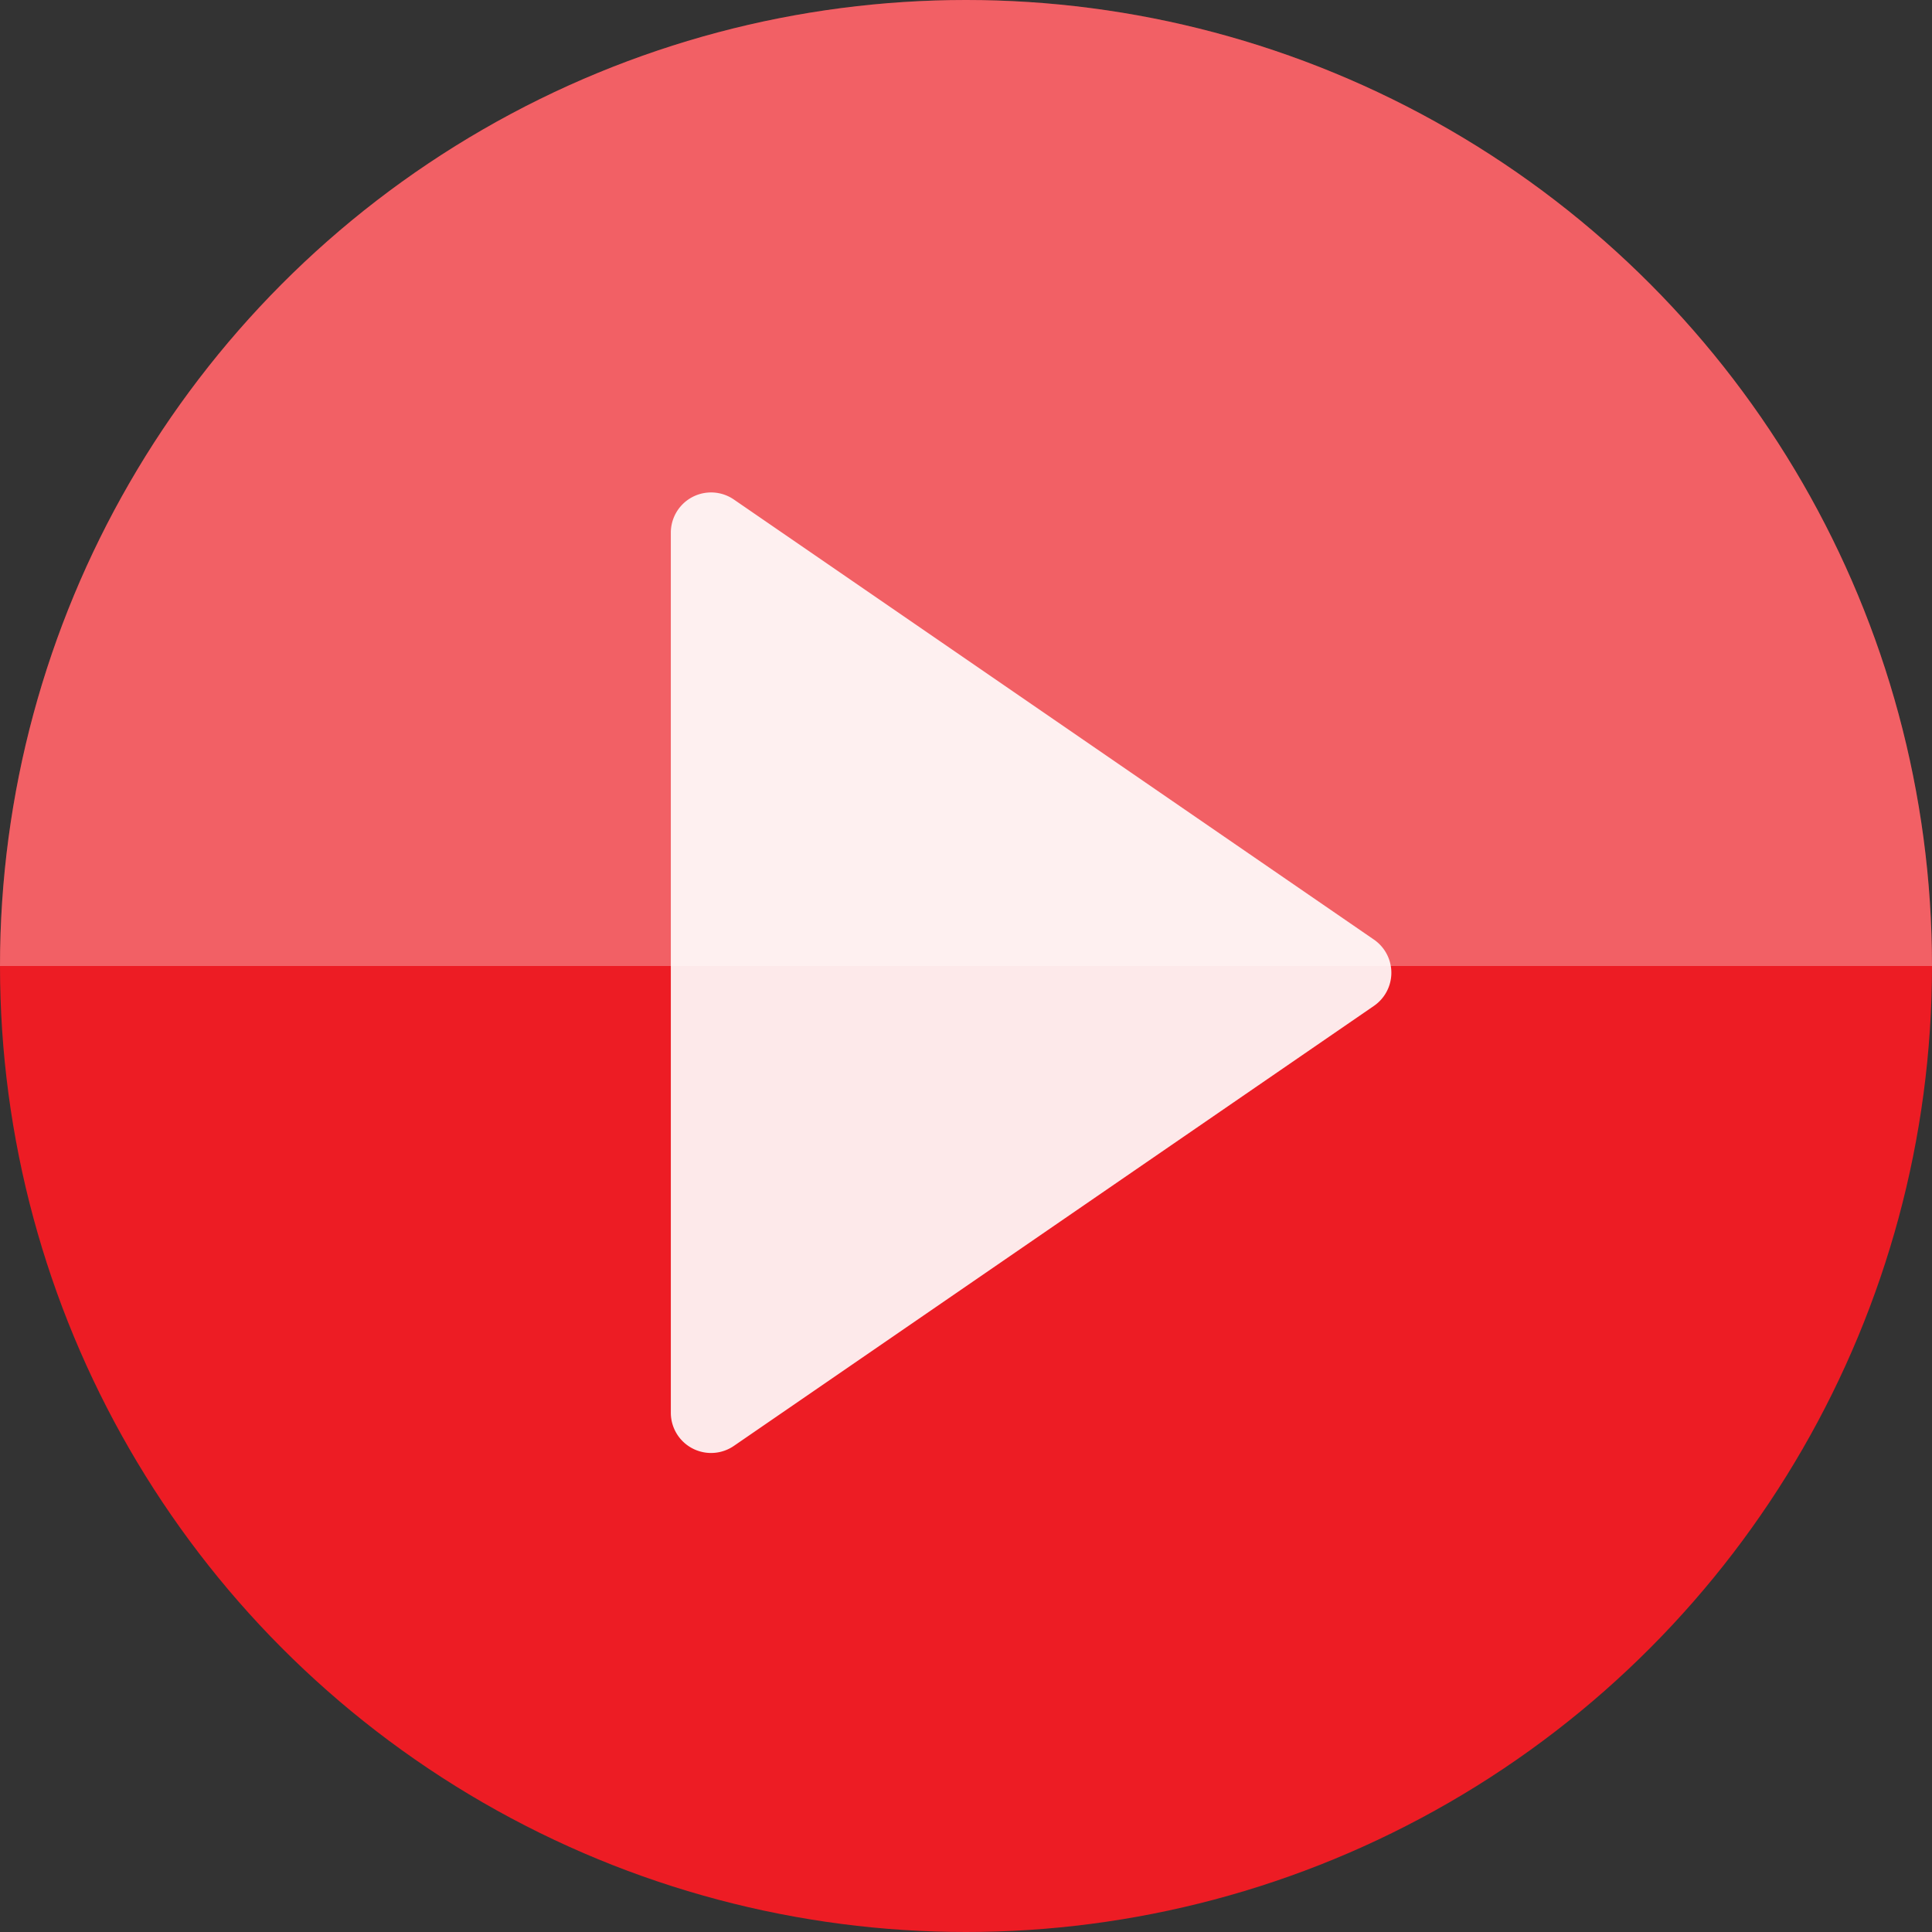
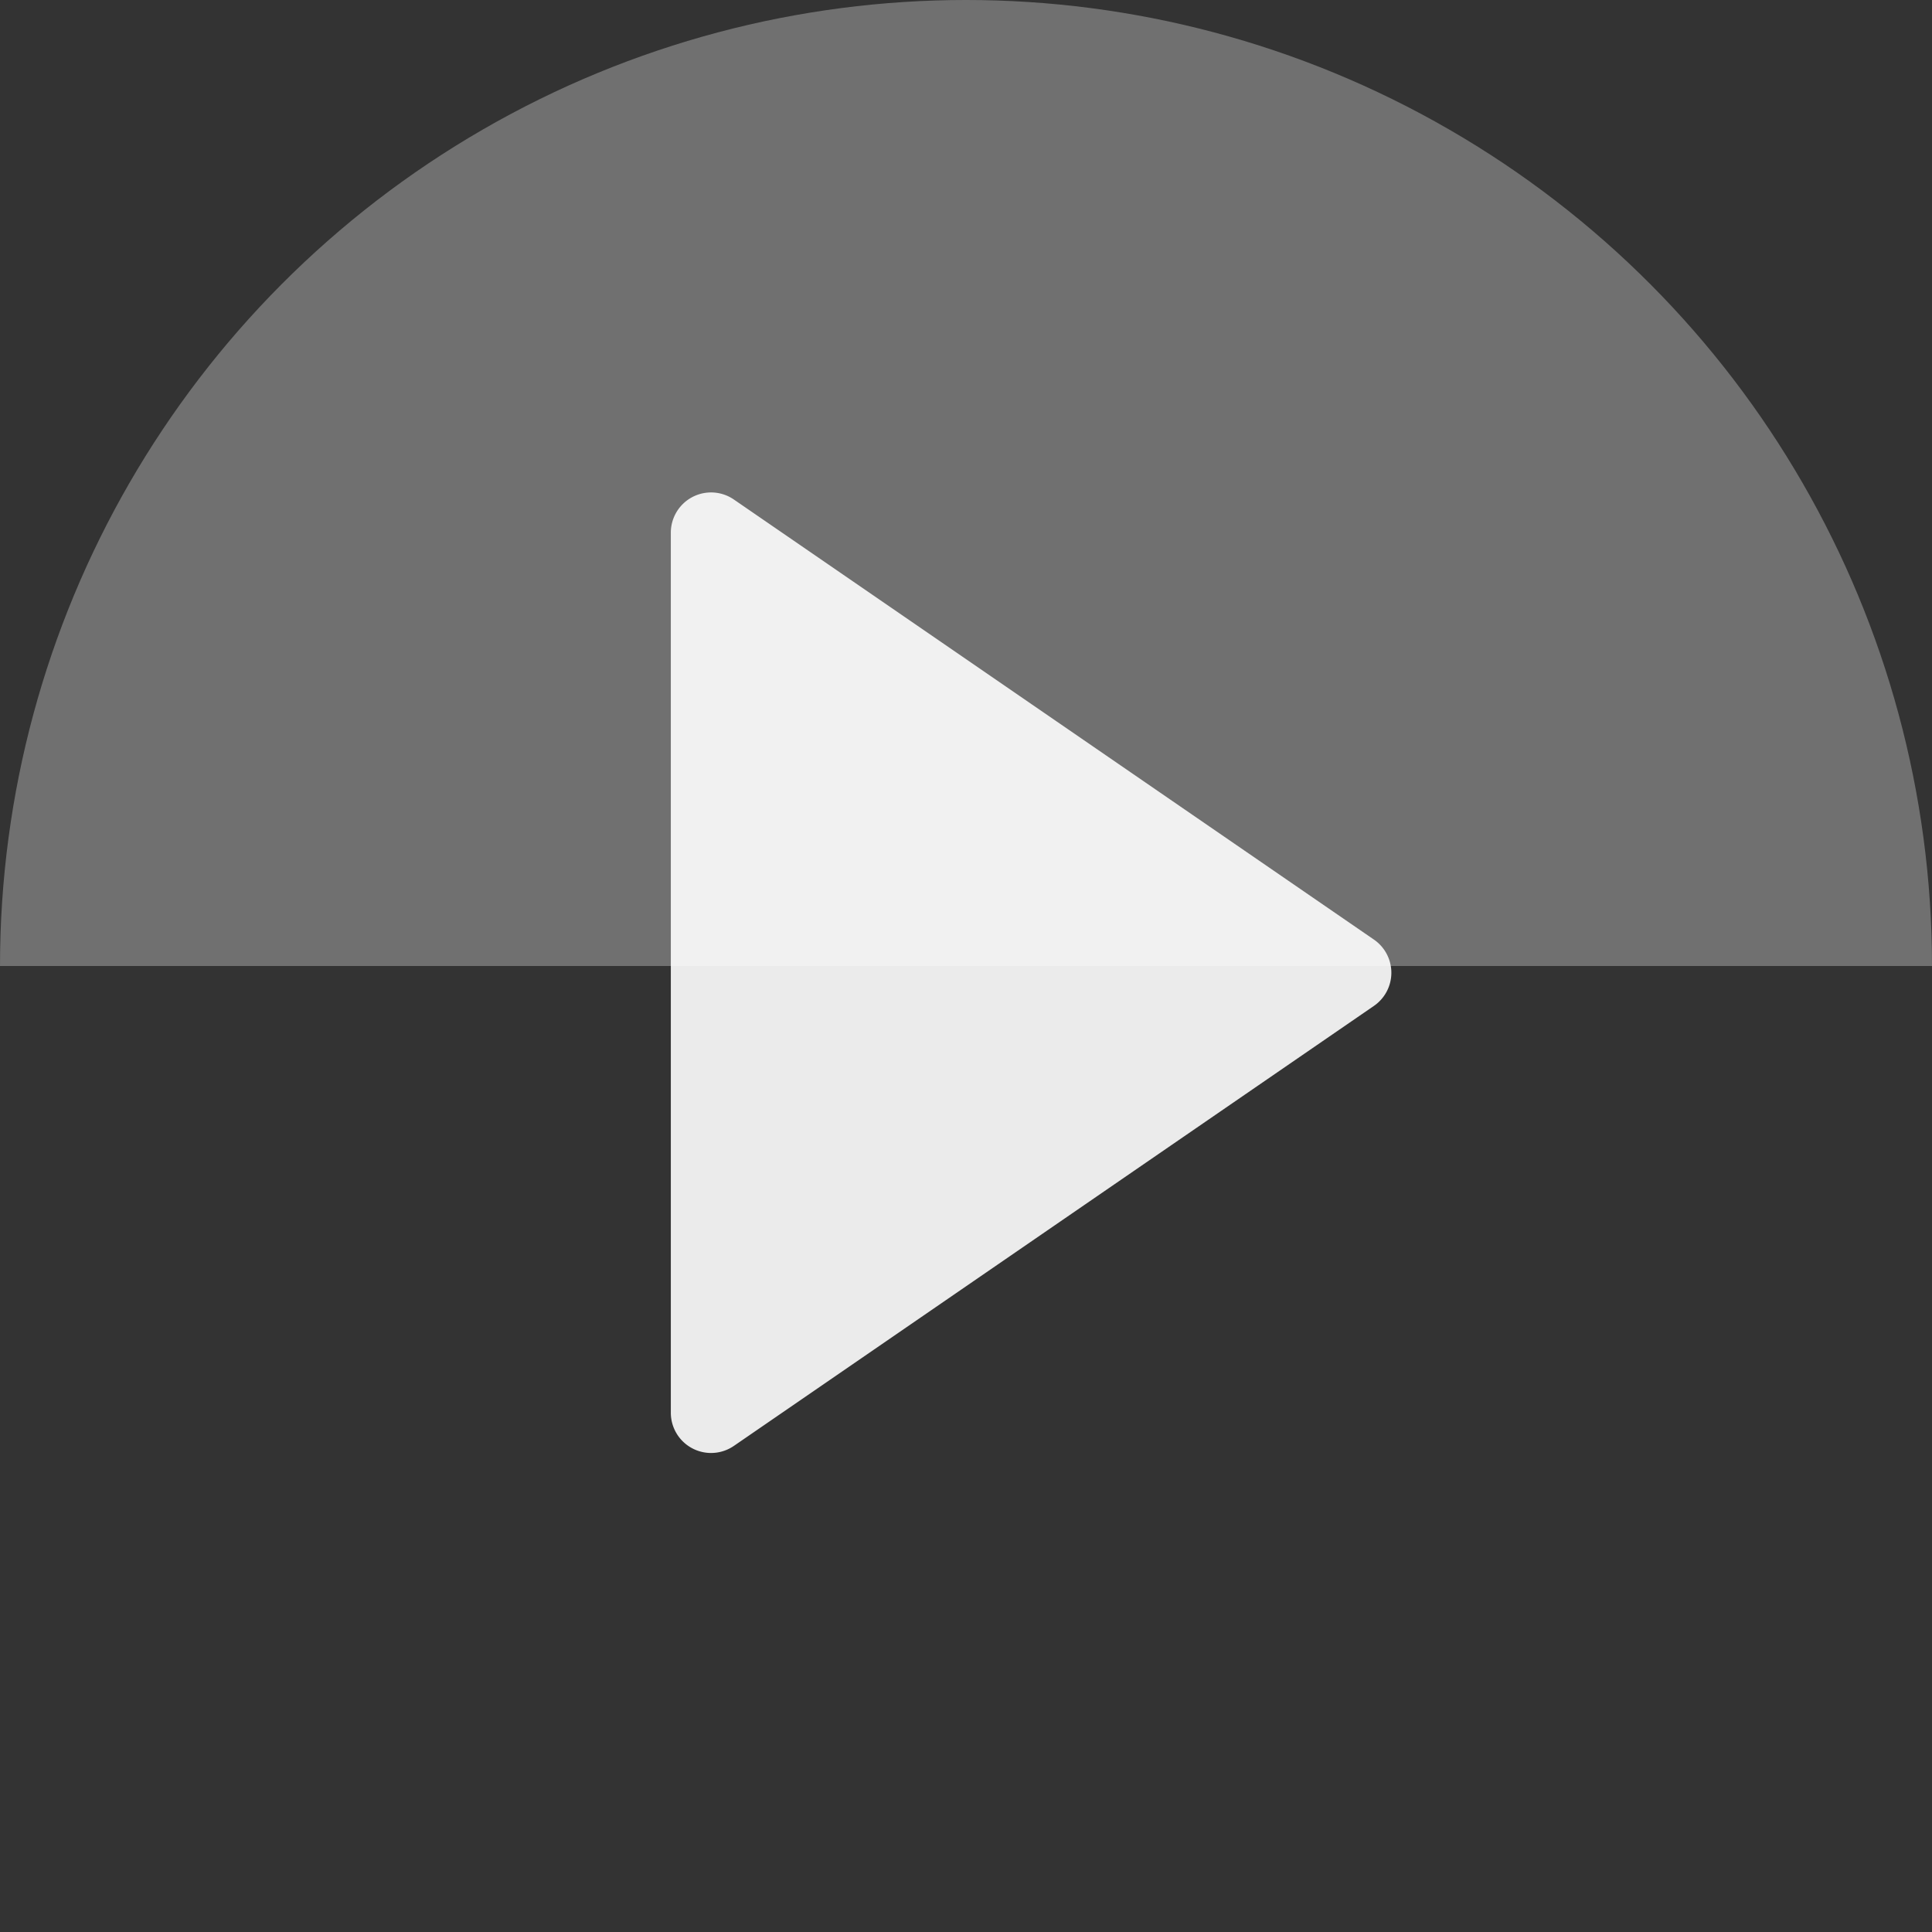
<svg xmlns="http://www.w3.org/2000/svg" width="96" height="96" viewBox="0 0 96 96">
  <rect x="0" y="0" width="96" height="96" fill="#333333" stroke="none" />
  <defs>
    <clipPath id="clip-path">
      <circle id="Ellipse_14" data-name="Ellipse 14" cx="48" cy="48" r="48" transform="translate(0.001 0)" fill="#ed1c24" />
    </clipPath>
  </defs>
  <g id="Group_50922" data-name="Group 50922" transform="translate(-444.001 -3729)">
    <g id="Group_50921" data-name="Group 50921" transform="translate(444 3729)">
-       <circle id="Ellipse_13" data-name="Ellipse 13" cx="48" cy="48" r="48" transform="translate(0.001 0)" fill="#ed1c24" />
      <path id="Polygon_1" data-name="Polygon 1" d="M24.018,2.4a2,2,0,0,1,3.3,0L49.179,34.2a2,2,0,0,1-1.648,3.133H3.8A2,2,0,0,1,2.154,34.2Z" transform="translate(70.667 22.667) rotate(90)" fill="#fff" opacity="0.9" />
      <g id="Mask_Group_8" data-name="Mask Group 8" transform="translate(0 0)" clip-path="url(#clip-path)">
        <rect id="Rectangle_1398" data-name="Rectangle 1398" width="142" height="60" transform="translate(-23.999 -12)" fill="#fff" opacity="0.3" />
      </g>
    </g>
  </g>
</svg>